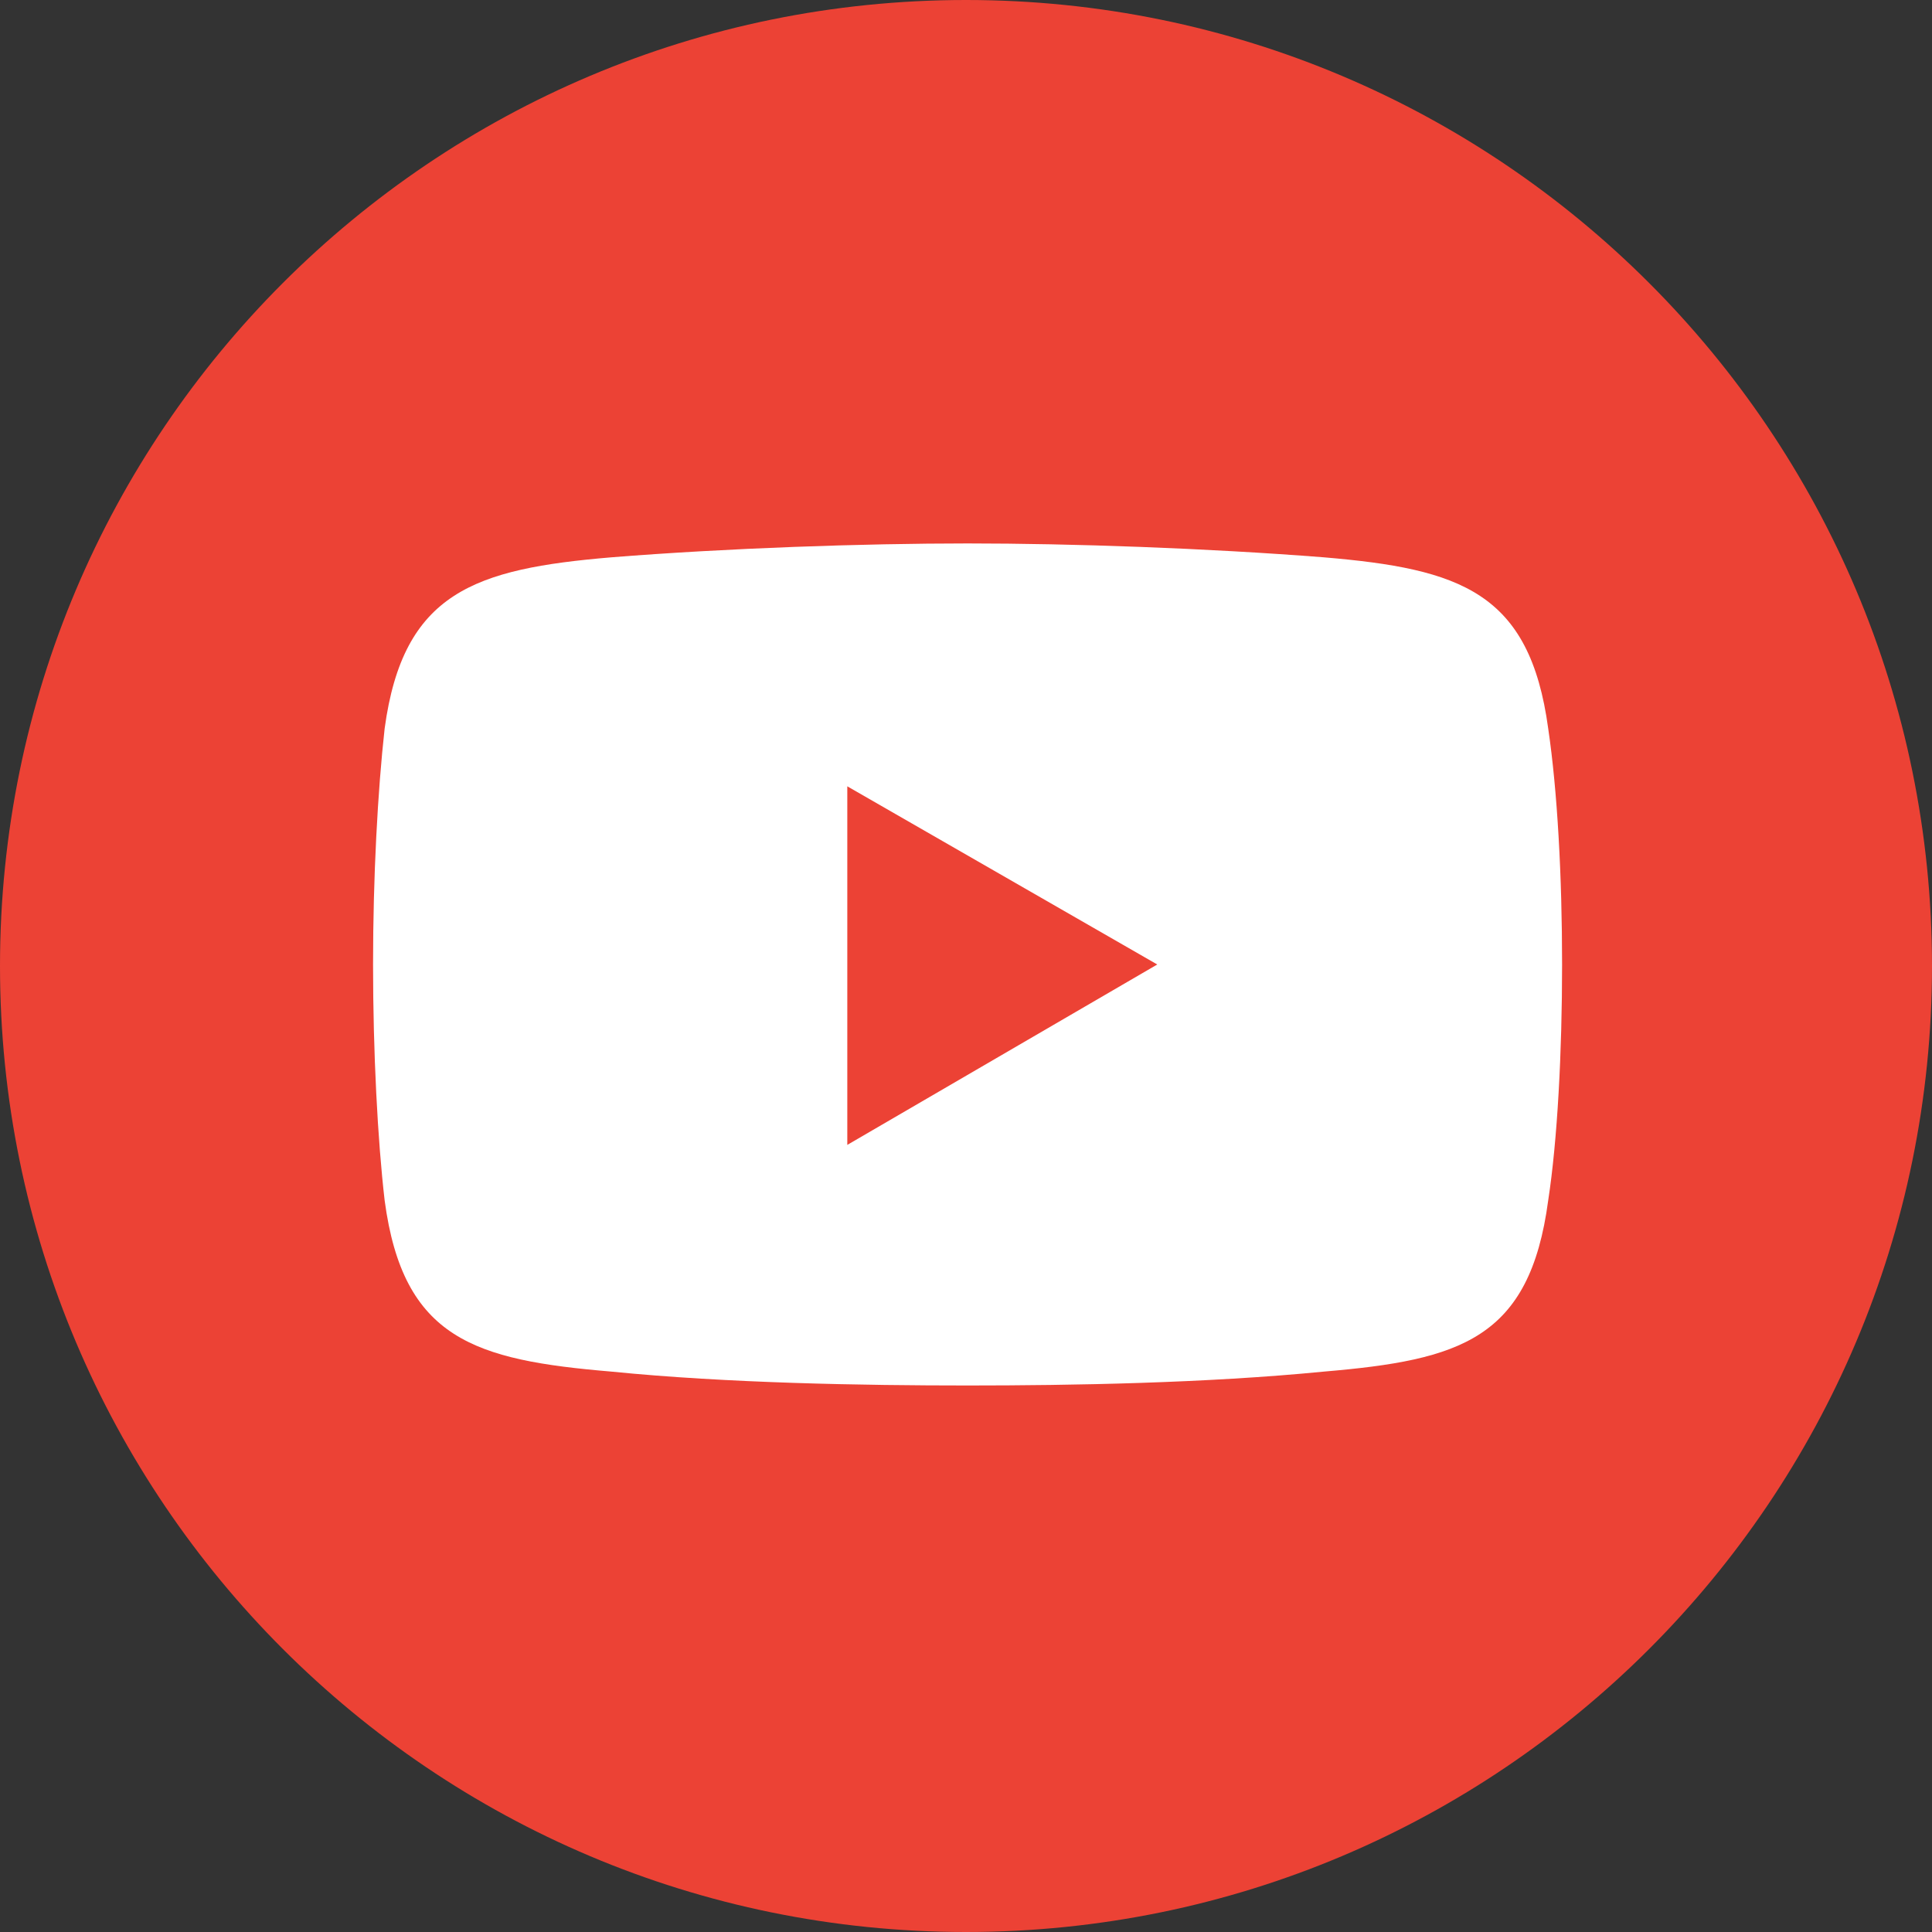
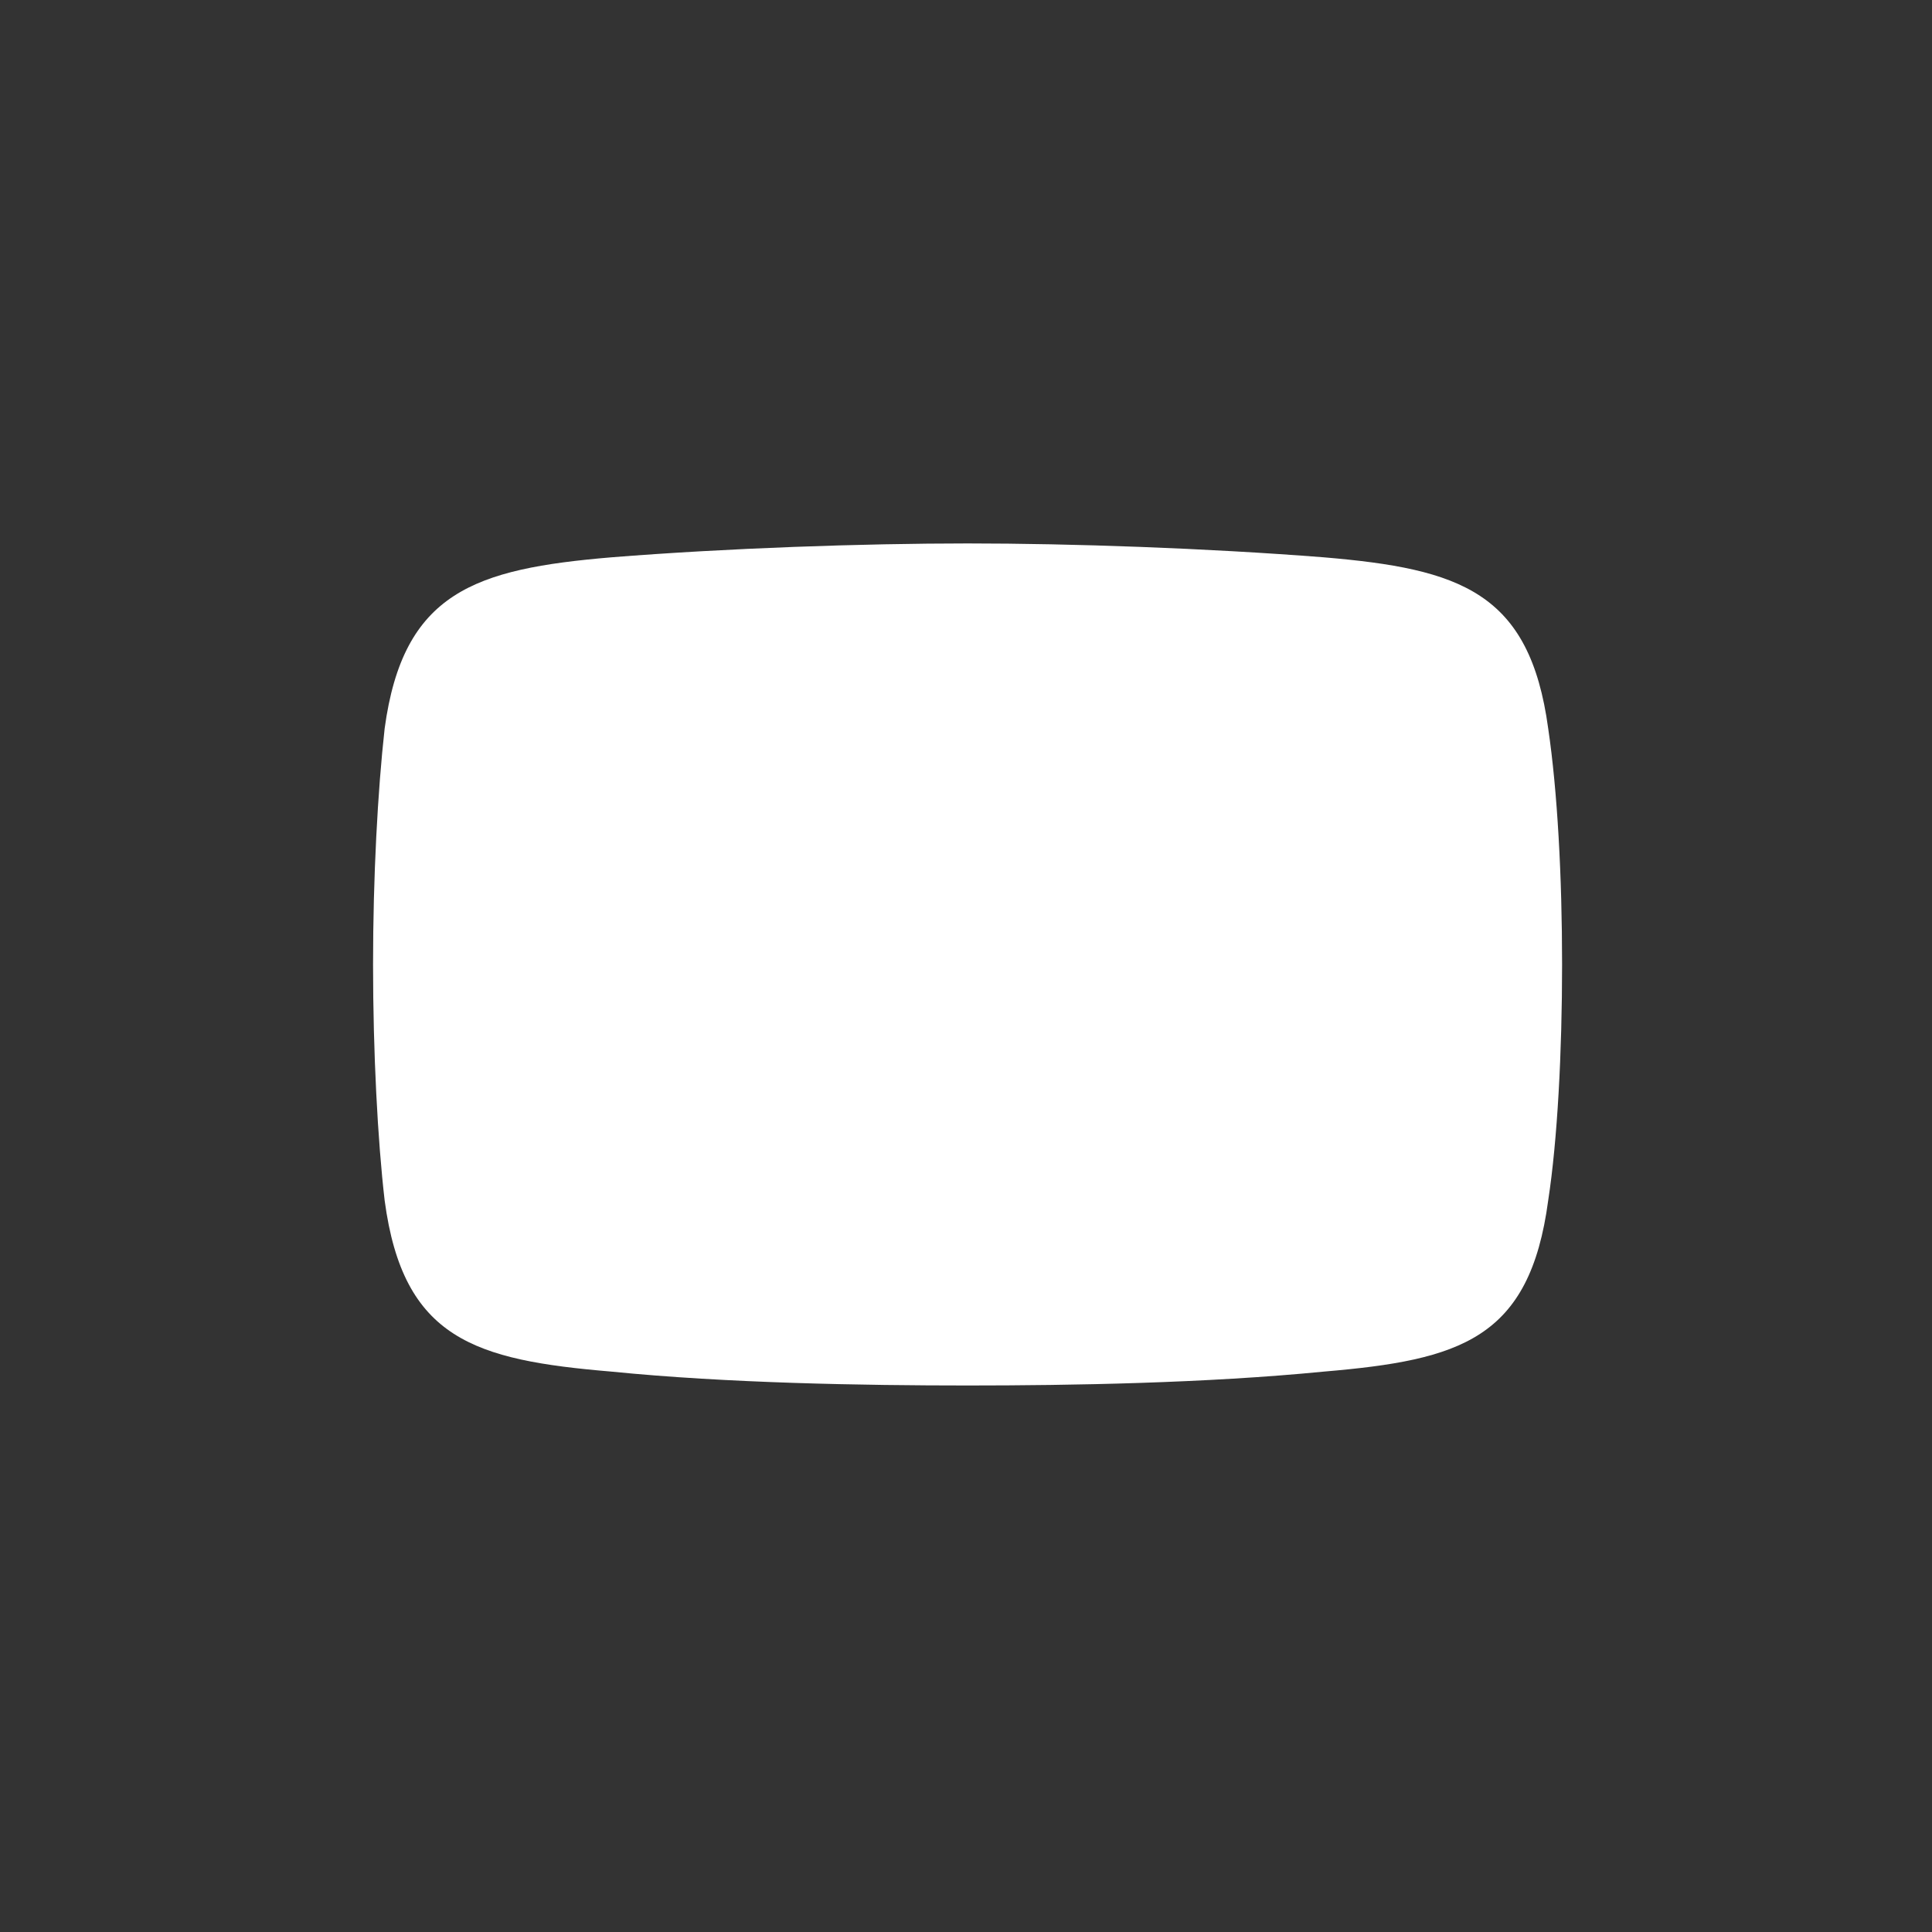
<svg xmlns="http://www.w3.org/2000/svg" width="32" height="32" viewBox="0 0 32 32" fill="none">
  <rect x="0" y="0" width="32" height="32" fill="#333333" stroke="none" />
-   <path d="M32 16C32 7.163 24.837 -1.08266e-06 16 -6.96399e-07C7.163 -3.1014e-07 -1.08564e-06 7.163 -6.99382e-07 16C-3.13124e-07 24.837 7.163 32 16 32C24.837 32 32 24.837 32 16Z" fill="#EC4235" />
  <path fill-rule="evenodd" clip-rule="evenodd" d="M10.126 9.231C12.041 9.078 14.302 9.001 16.026 9.001C17.75 9.001 19.973 9.078 21.927 9.231C24.188 9.422 25.337 9.806 25.643 12.066C25.796 13.101 25.873 14.519 25.873 15.975C25.873 17.43 25.796 18.886 25.643 19.883C25.337 22.182 24.188 22.526 21.927 22.718C19.973 22.91 17.75 22.948 16.026 22.948C14.302 22.948 12.041 22.91 10.126 22.718C7.865 22.527 6.677 22.182 6.371 19.883C6.255 18.886 6.179 17.43 6.179 15.975C6.179 14.519 6.256 13.101 6.371 12.066C6.677 9.806 7.865 9.422 10.126 9.231Z" fill="white" />
-   <path fill-rule="evenodd" clip-rule="evenodd" d="M14.034 13.024L19.168 15.975L14.034 18.963V13.024Z" fill="#EC4235" />
</svg>